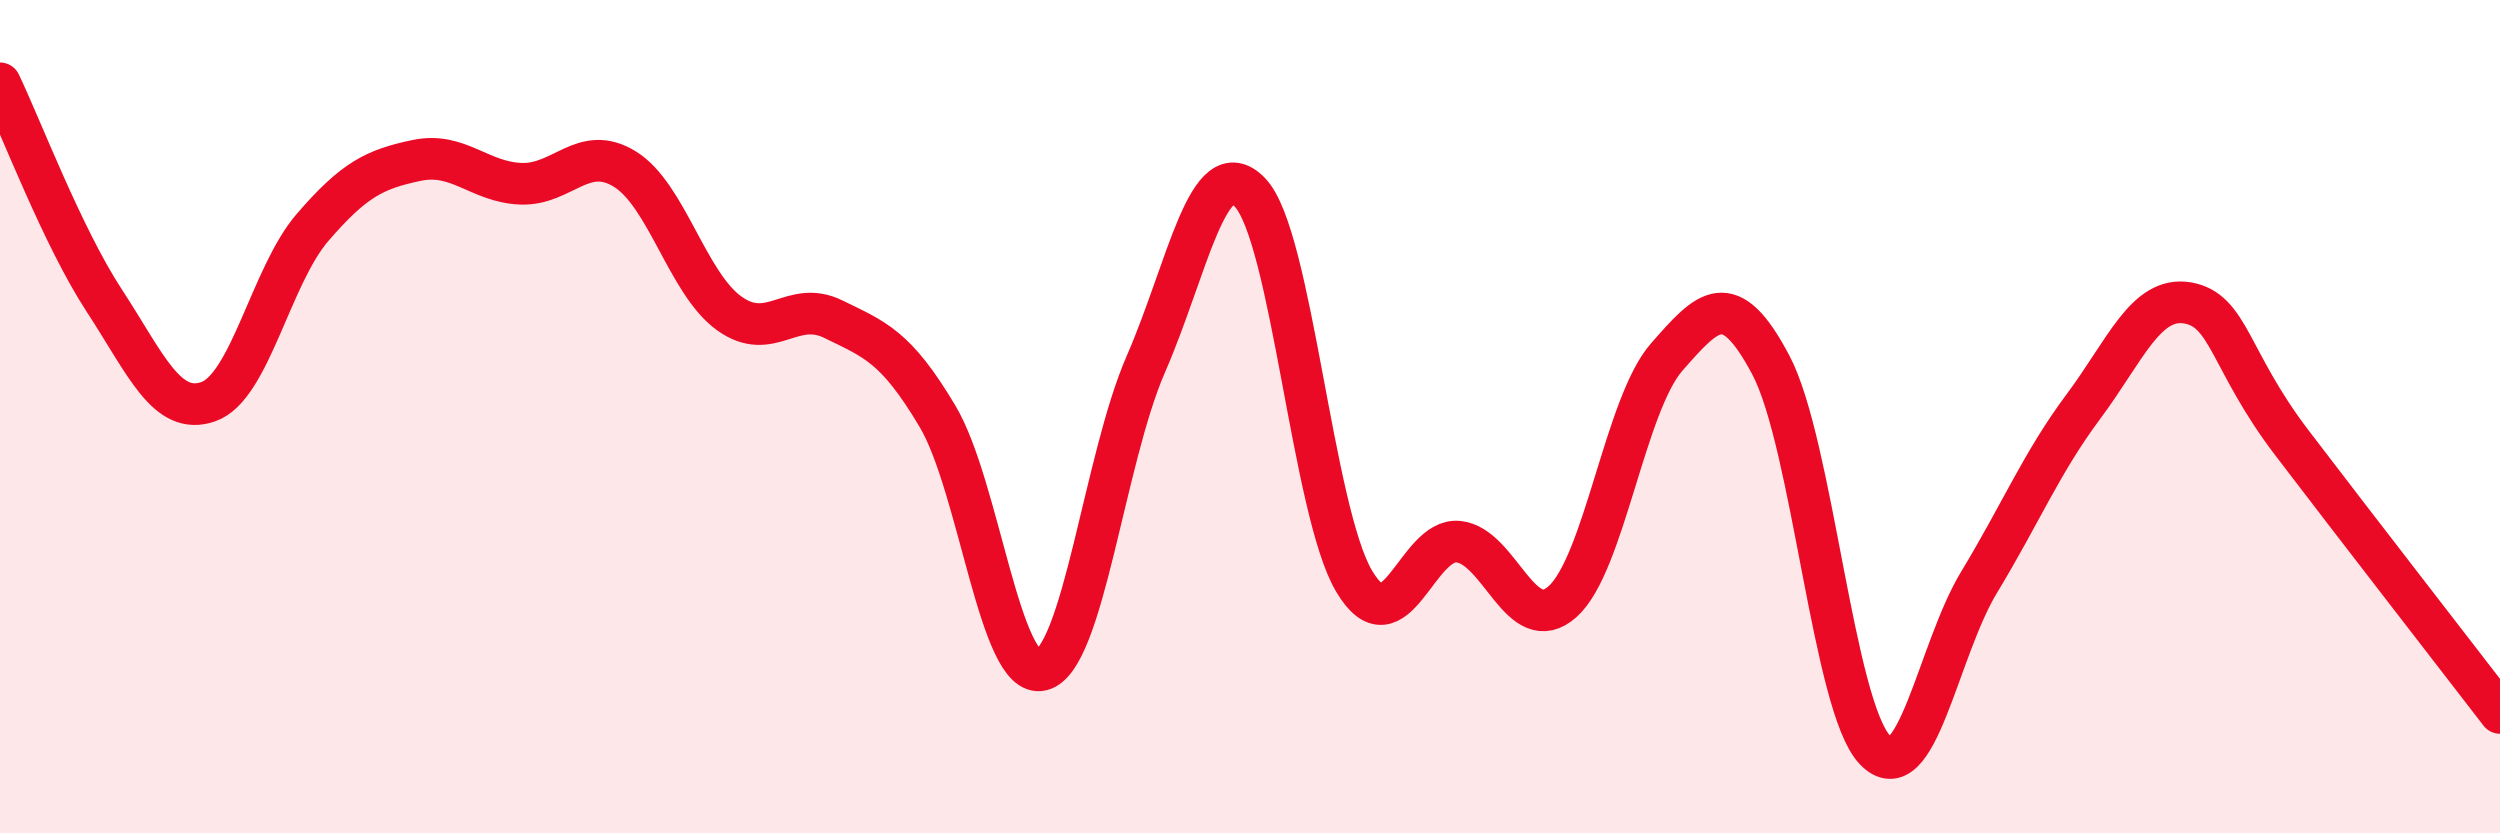
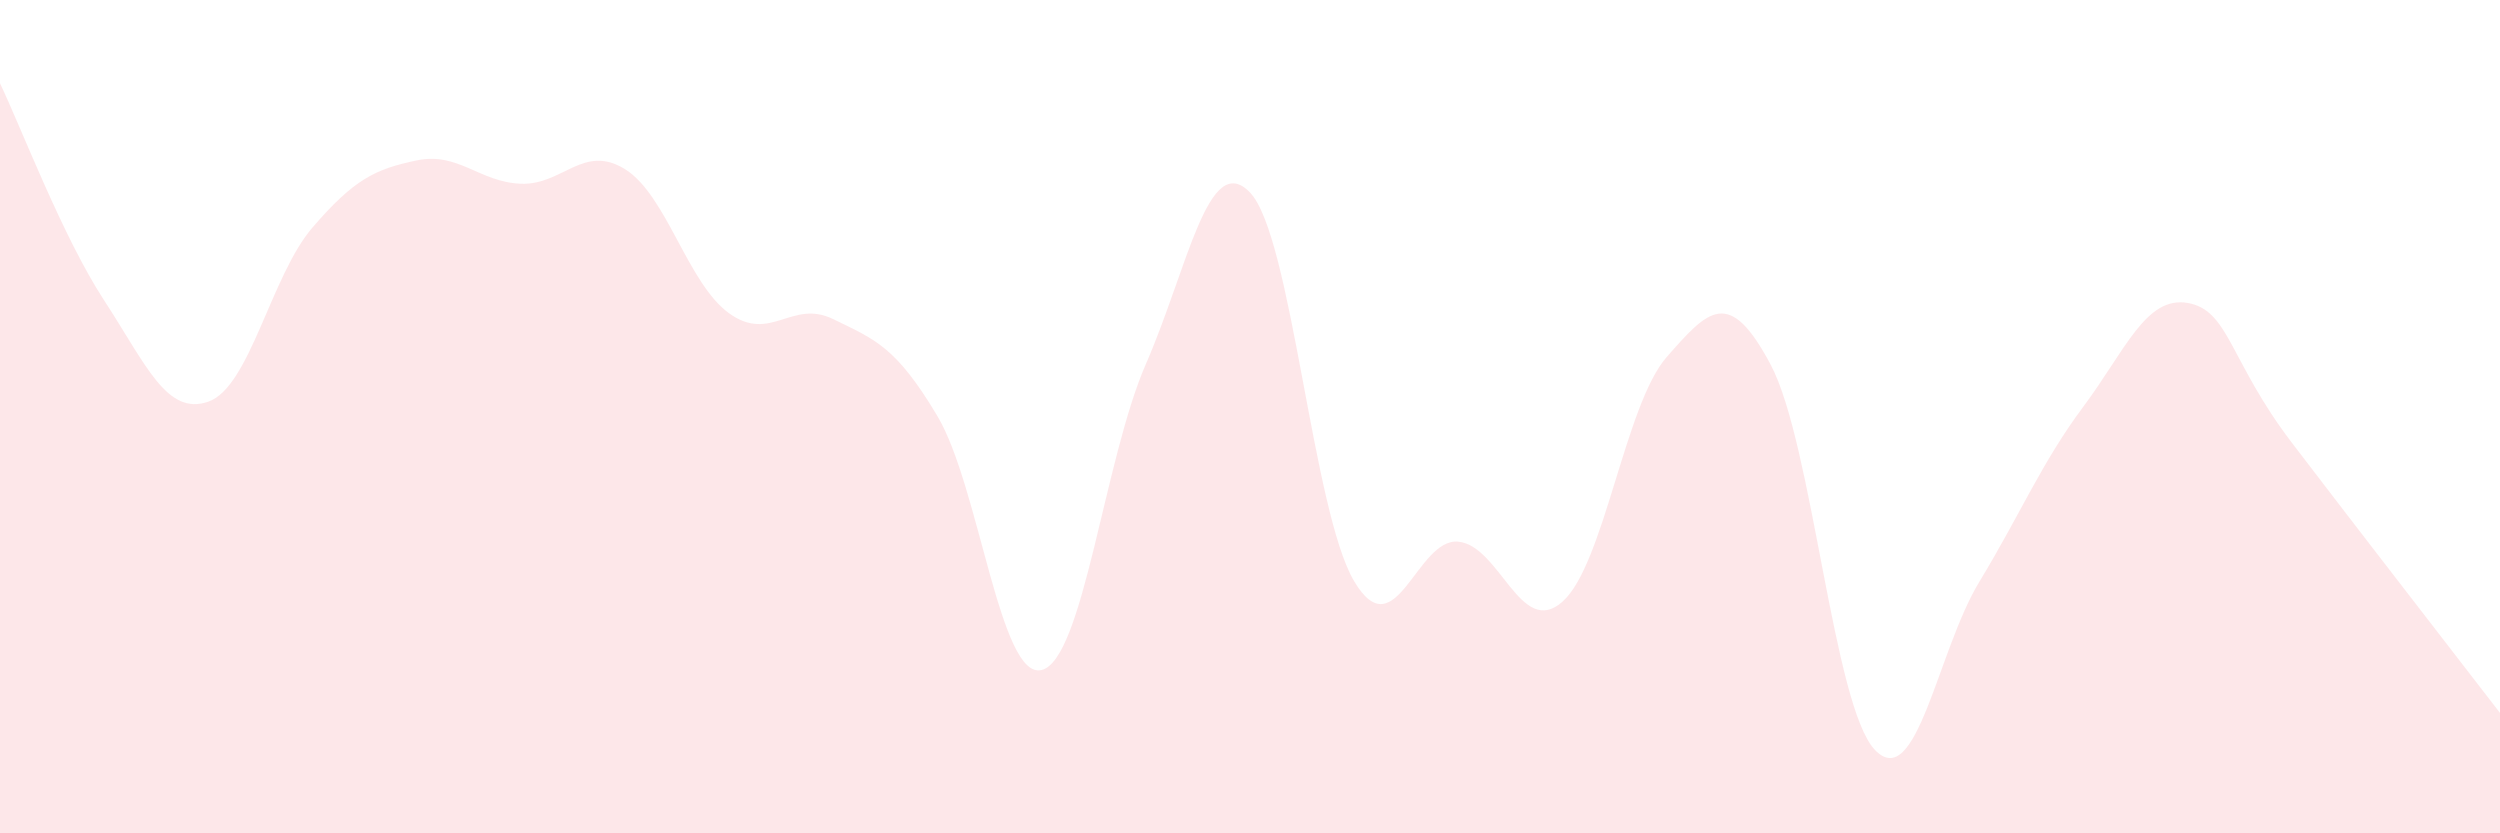
<svg xmlns="http://www.w3.org/2000/svg" width="60" height="20" viewBox="0 0 60 20">
  <path d="M 0,2 C 0.5,3.04 1.5,5.68 2.5,7.21 C 3.5,8.74 4,9.99 5,9.64 C 6,9.29 6.5,6.62 7.5,5.46 C 8.5,4.3 9,4.06 10,3.85 C 11,3.64 11.5,4.37 12.5,4.41 C 13.5,4.45 14,3.44 15,4.06 C 16,4.68 16.5,6.8 17.5,7.52 C 18.5,8.24 19,7.17 20,7.66 C 21,8.15 21.5,8.31 22.5,9.99 C 23.5,11.67 24,16.33 25,16.08 C 26,15.83 26.5,11.03 27.5,8.74 C 28.5,6.45 29,3.58 30,4.62 C 31,5.66 31.5,12.27 32.5,13.95 C 33.5,15.63 34,12.9 35,13 C 36,13.1 36.5,15.33 37.5,14.44 C 38.5,13.55 39,9.71 40,8.57 C 41,7.43 41.5,6.87 42.5,8.76 C 43.5,10.65 44,16.96 45,18 C 46,19.04 46.5,15.62 47.5,13.97 C 48.5,12.32 49,11.1 50,9.76 C 51,8.42 51.5,7.1 52.5,7.27 C 53.5,7.44 53.5,8.65 55,10.62 C 56.5,12.59 59,15.81 60,17.11L60 20L0 20Z" fill="#EB0A25" opacity="0.1" stroke-linecap="round" stroke-linejoin="round" />
-   <path d="M 0,2 C 0.5,3.04 1.5,5.68 2.5,7.21 C 3.5,8.74 4,9.99 5,9.64 C 6,9.29 6.5,6.62 7.5,5.46 C 8.5,4.3 9,4.06 10,3.85 C 11,3.64 11.5,4.37 12.5,4.41 C 13.5,4.45 14,3.44 15,4.06 C 16,4.68 16.5,6.8 17.5,7.52 C 18.5,8.24 19,7.17 20,7.66 C 21,8.15 21.5,8.31 22.5,9.99 C 23.5,11.67 24,16.33 25,16.08 C 26,15.83 26.5,11.03 27.5,8.74 C 28.5,6.45 29,3.58 30,4.62 C 31,5.66 31.5,12.27 32.5,13.95 C 33.5,15.63 34,12.9 35,13 C 36,13.1 36.5,15.33 37.5,14.44 C 38.5,13.55 39,9.71 40,8.57 C 41,7.43 41.5,6.87 42.5,8.76 C 43.5,10.65 44,16.96 45,18 C 46,19.04 46.5,15.62 47.5,13.97 C 48.5,12.32 49,11.1 50,9.76 C 51,8.42 51.5,7.1 52.5,7.27 C 53.5,7.44 53.5,8.65 55,10.62 C 56.5,12.59 59,15.81 60,17.11" stroke="#EB0A25" stroke-width="1" fill="none" stroke-linecap="round" stroke-linejoin="round" />
</svg>